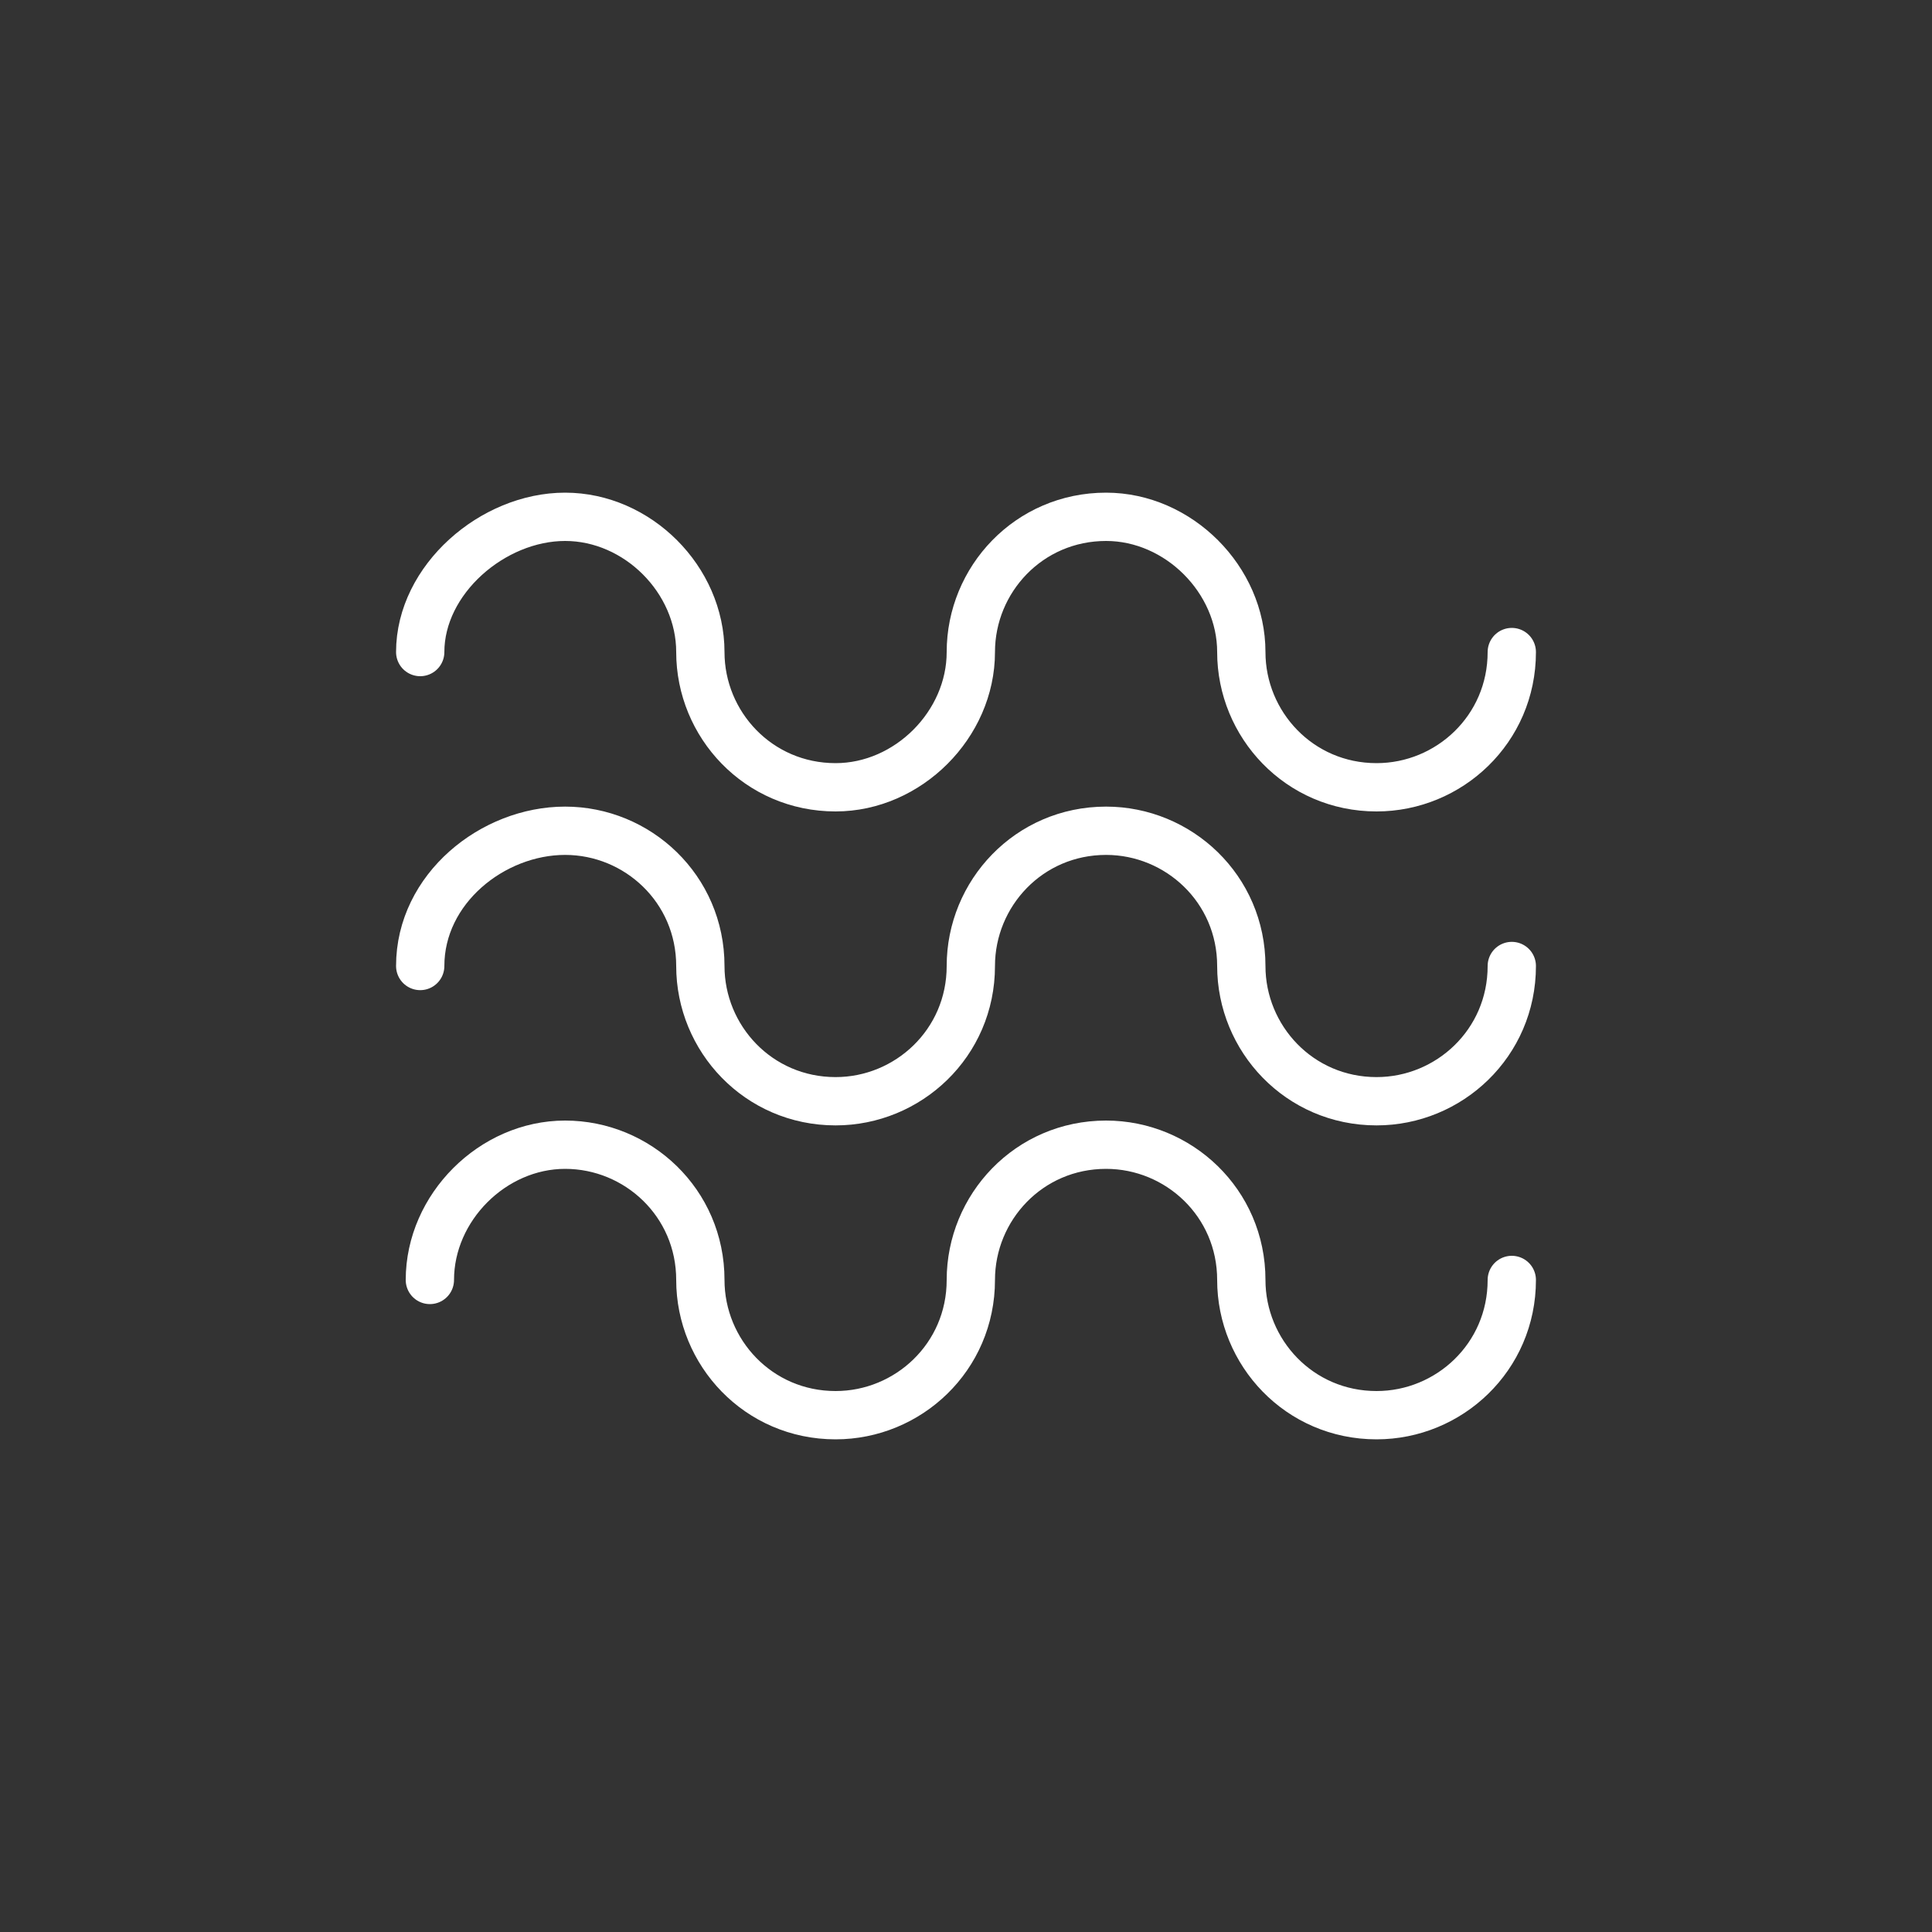
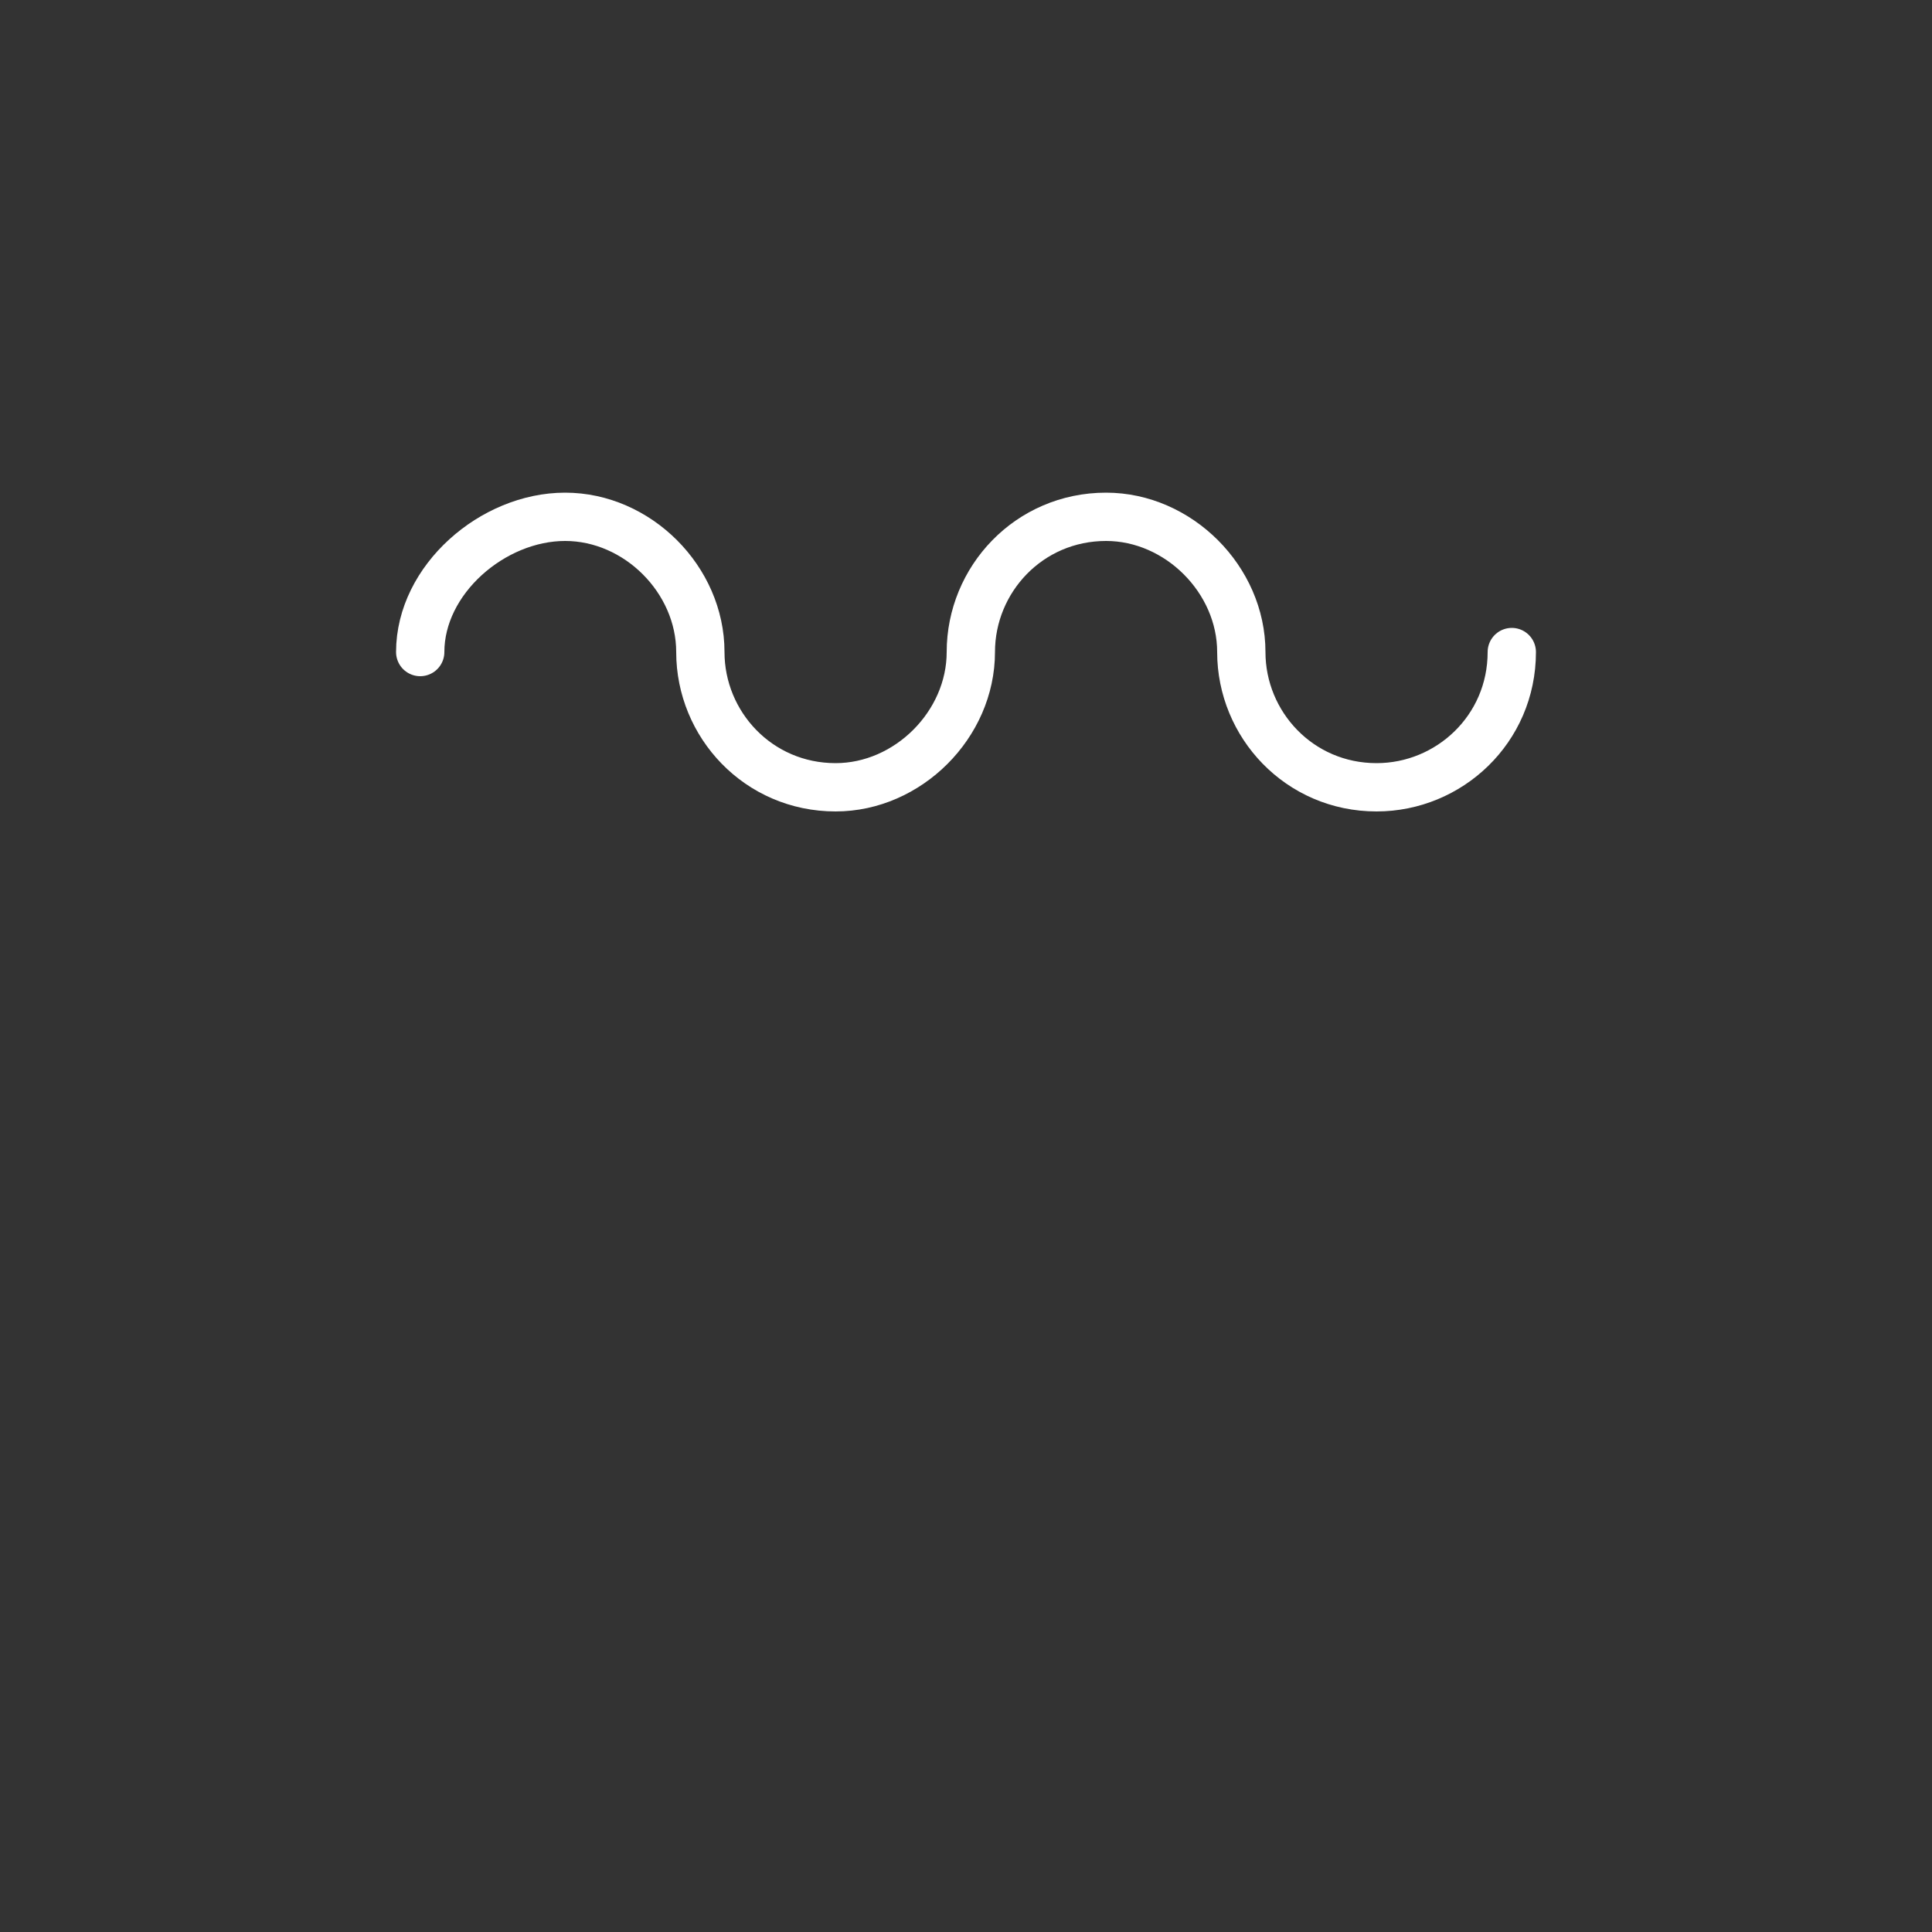
<svg xmlns="http://www.w3.org/2000/svg" version="1.1" id="Layer_1" x="0px" y="0px" viewBox="0 0 40 40" enable-background="new 0 0 40 40" xml:space="preserve">
  <rect x="0" y="0" width="40" height="40" fill="#333333" stroke="none" />
  <g>
    <path fill="none" stroke="#FFFFFF" stroke-linecap="round" stroke-miterlimit="10" d="M31.3,13.5c0,1.6-1.3,2.8-2.8,2.8   c-1.6,0-2.8-1.3-2.8-2.8s-1.3-2.8-2.8-2.8c-1.6,0-2.8,1.3-2.8,2.8s-1.3,2.8-2.8,2.8c-1.6,0-2.8-1.3-2.8-2.8s-1.3-2.8-2.8-2.8   S8.7,12,8.7,13.5" />
-     <path fill="none" stroke="#FFFFFF" stroke-linecap="round" stroke-miterlimit="10" d="M31.3,20c0,1.6-1.3,2.8-2.8,2.8   c-1.6,0-2.8-1.3-2.8-2.8c0-1.6-1.3-2.8-2.8-2.8c-1.6,0-2.8,1.3-2.8,2.8c0,1.6-1.3,2.8-2.8,2.8c-1.6,0-2.8-1.3-2.8-2.8   c0-1.6-1.3-2.8-2.8-2.8S8.7,18.4,8.7,20" />
-     <path fill="none" stroke="#FFFFFF" stroke-linecap="round" stroke-miterlimit="10" d="M31.3,26.5c0,1.6-1.3,2.8-2.8,2.8   c-1.6,0-2.8-1.3-2.8-2.8c0-1.6-1.3-2.8-2.8-2.8c-1.6,0-2.8,1.3-2.8,2.8c0,1.6-1.3,2.8-2.8,2.8c-1.6,0-2.8-1.3-2.8-2.8   c0-1.6-1.3-2.8-2.8-2.8s-2.8,1.3-2.8,2.8" />
  </g>
</svg>